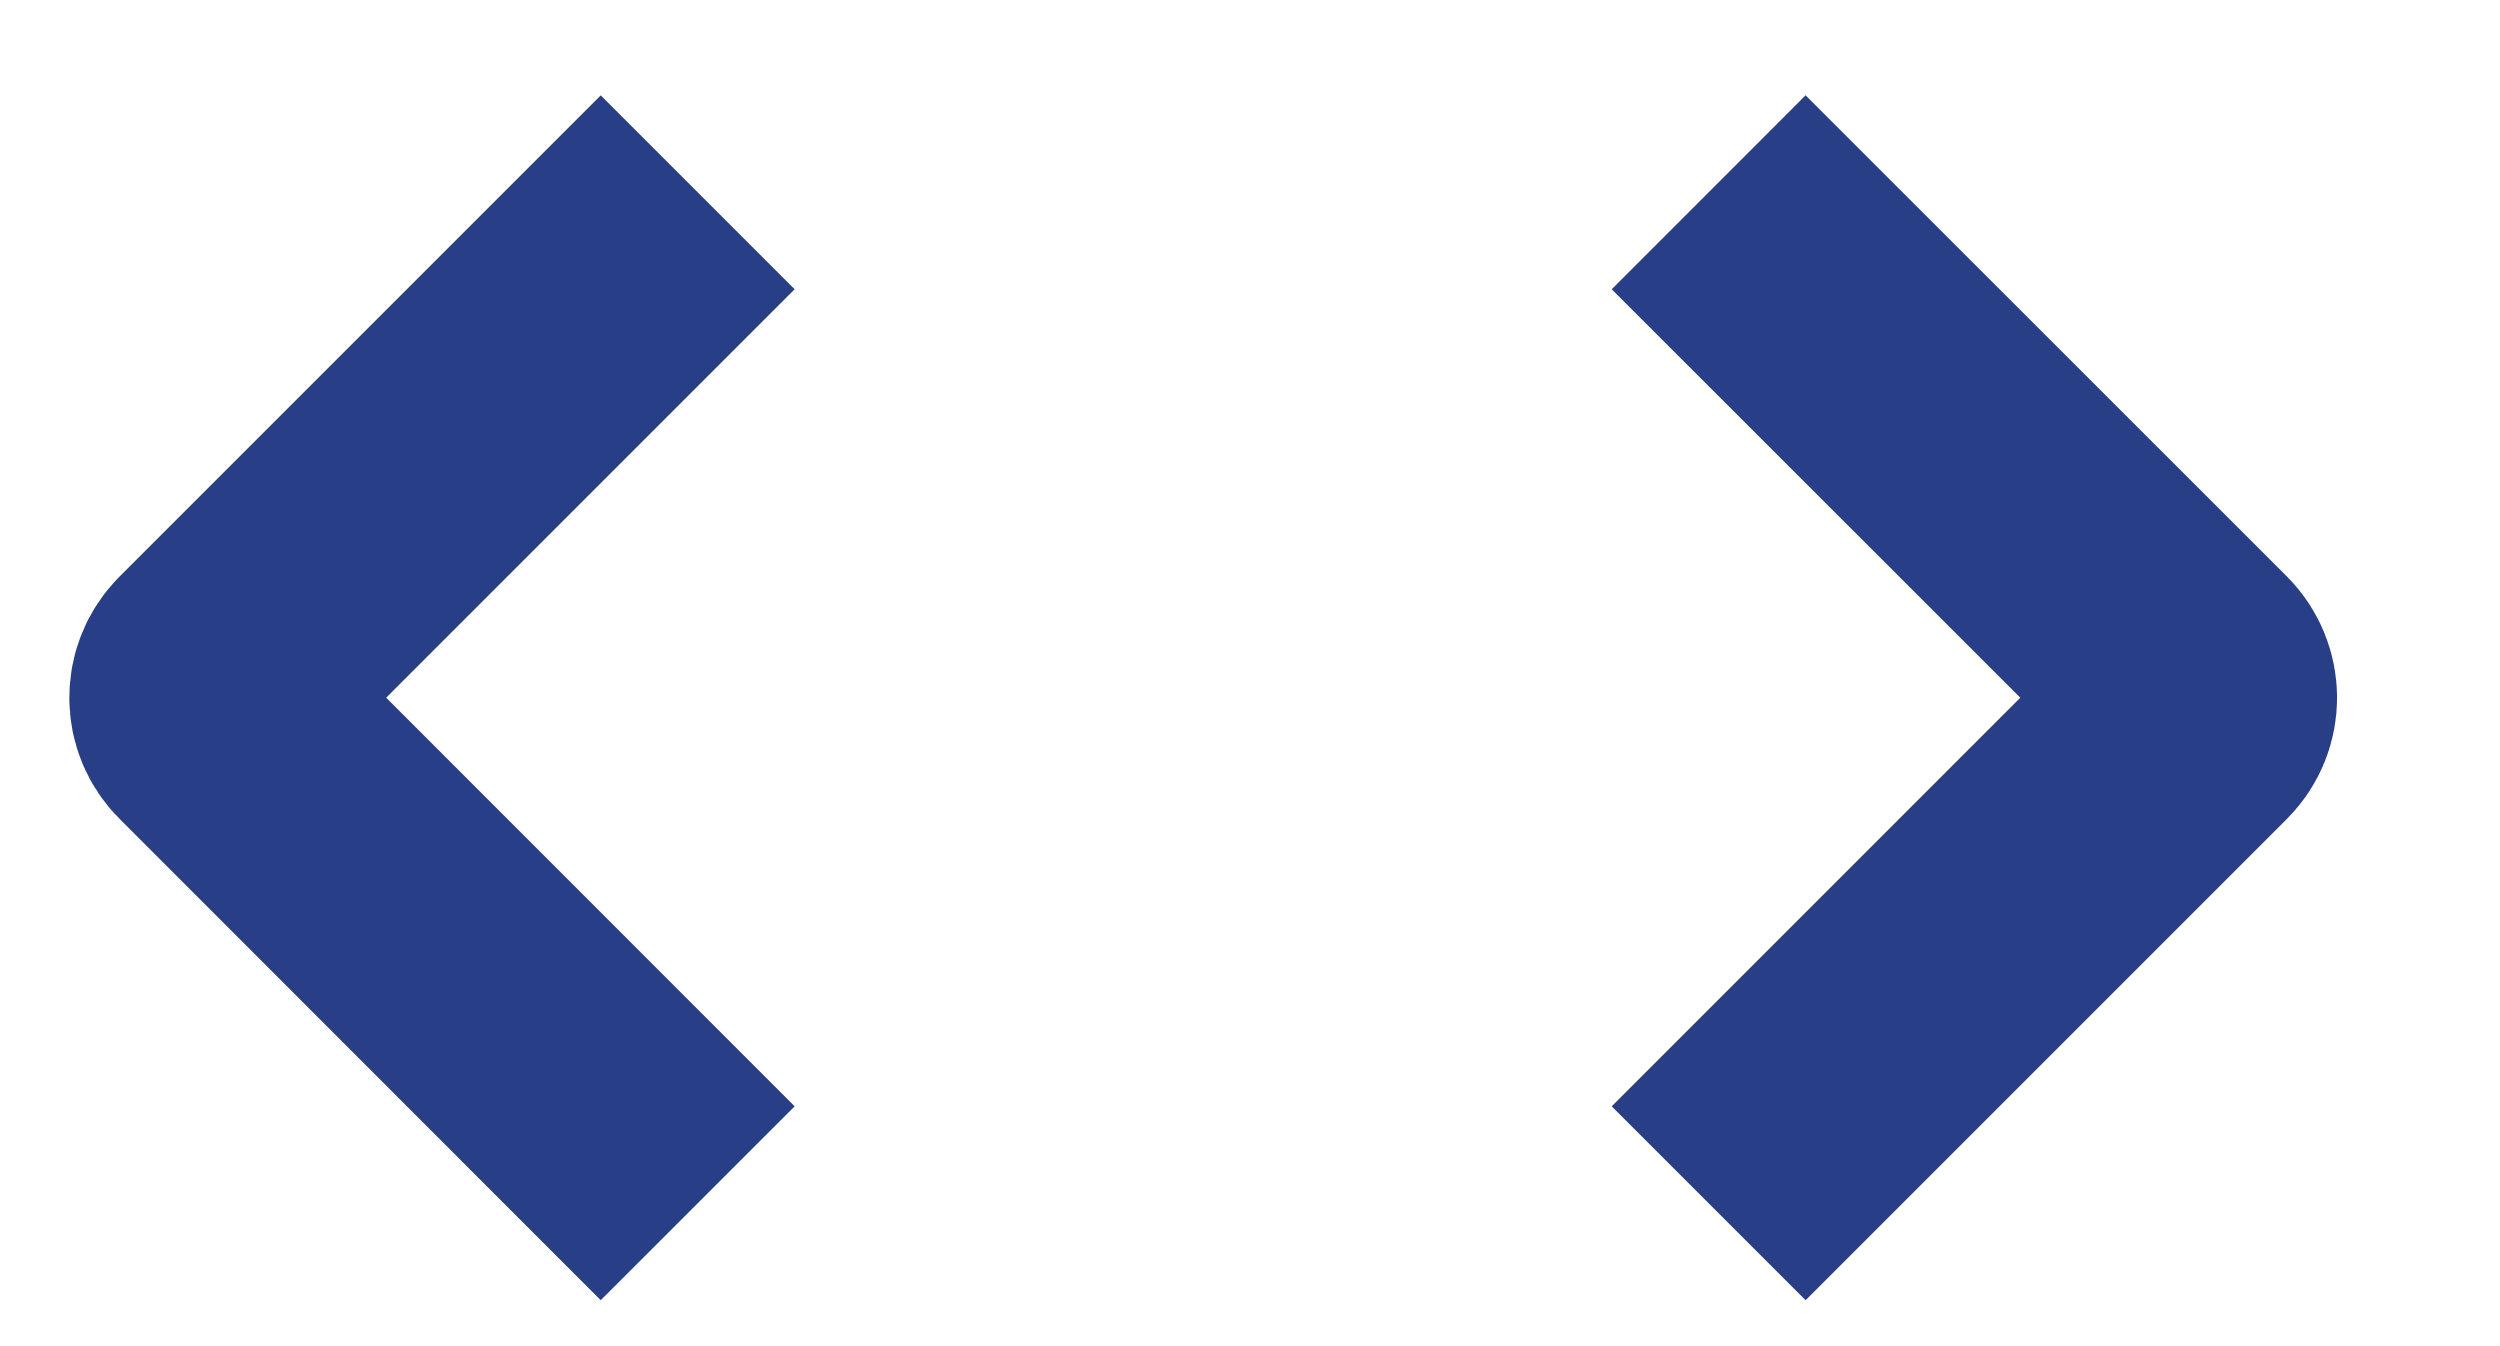
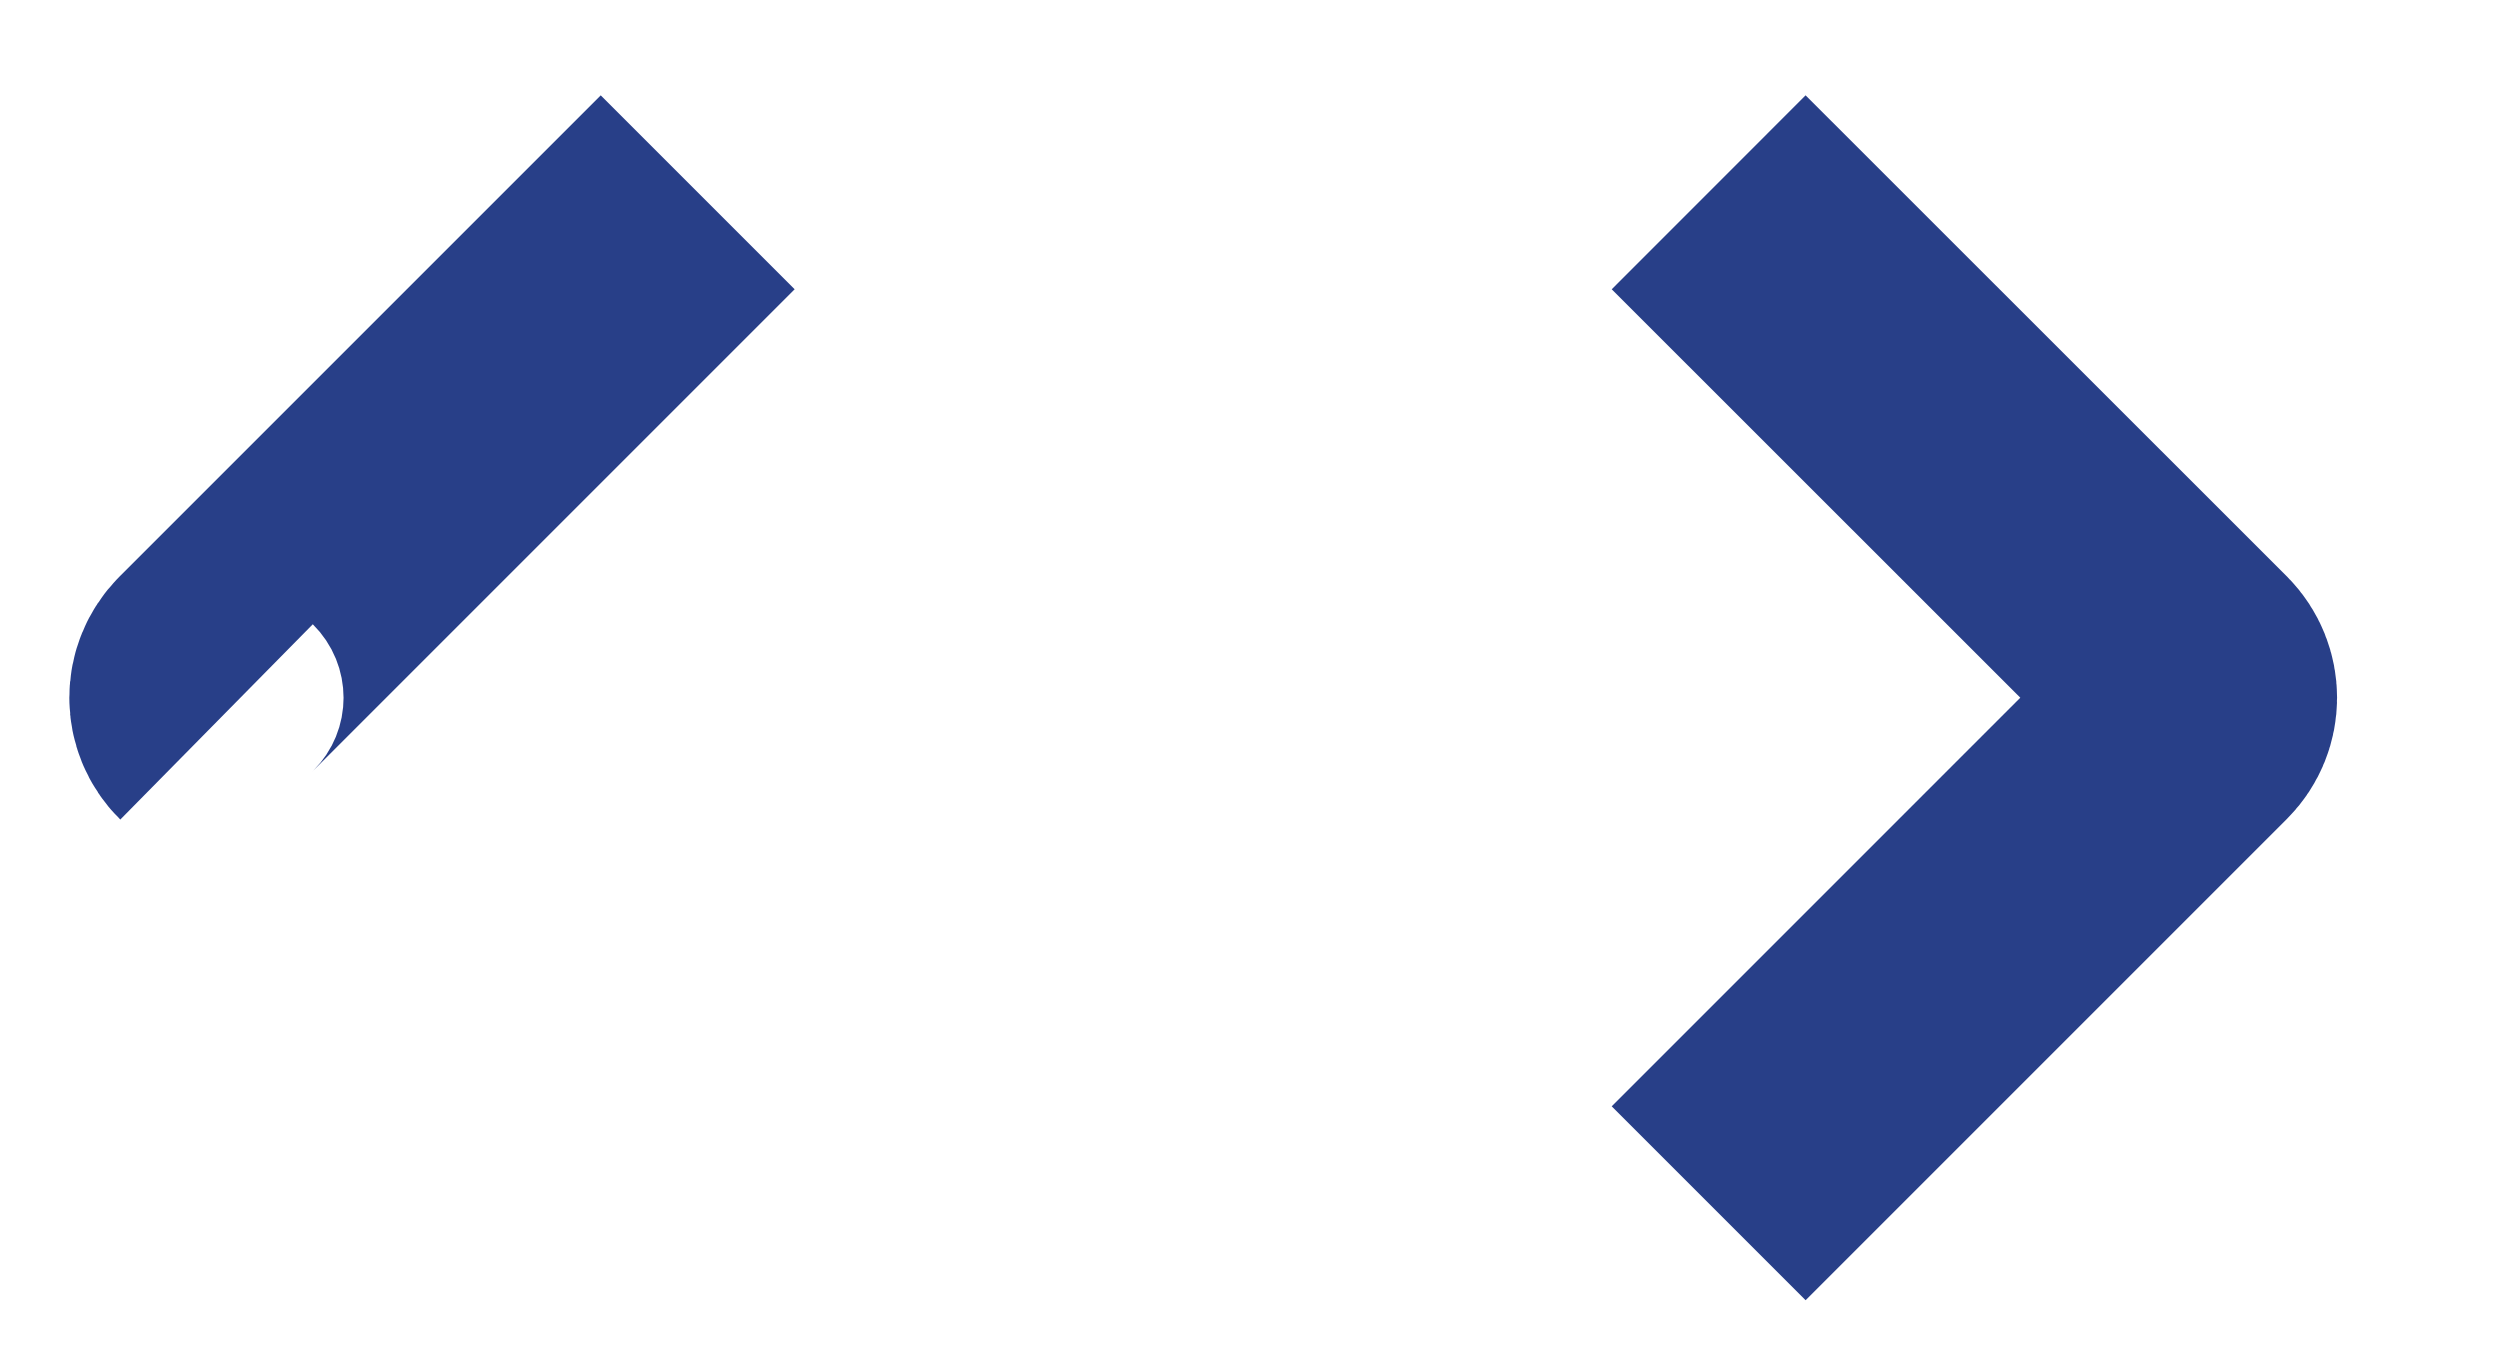
<svg xmlns="http://www.w3.org/2000/svg" fill="none" height="100%" overflow="visible" preserveAspectRatio="none" style="display: block;" viewBox="0 0 13 7" width="100%">
-   <path d="M3.628 1L1.126 3.502C1.056 3.572 1.056 3.685 1.126 3.754L3.628 6.257M8.885 1L11.388 3.502C11.457 3.572 11.457 3.685 11.388 3.754L8.885 6.257" id="Vector 343" stroke="#283F88" stroke-width="1.426" />
+   <path d="M3.628 1L1.126 3.502C1.056 3.572 1.056 3.685 1.126 3.754M8.885 1L11.388 3.502C11.457 3.572 11.457 3.685 11.388 3.754L8.885 6.257" id="Vector 343" stroke="#283F88" stroke-width="1.426" />
</svg>